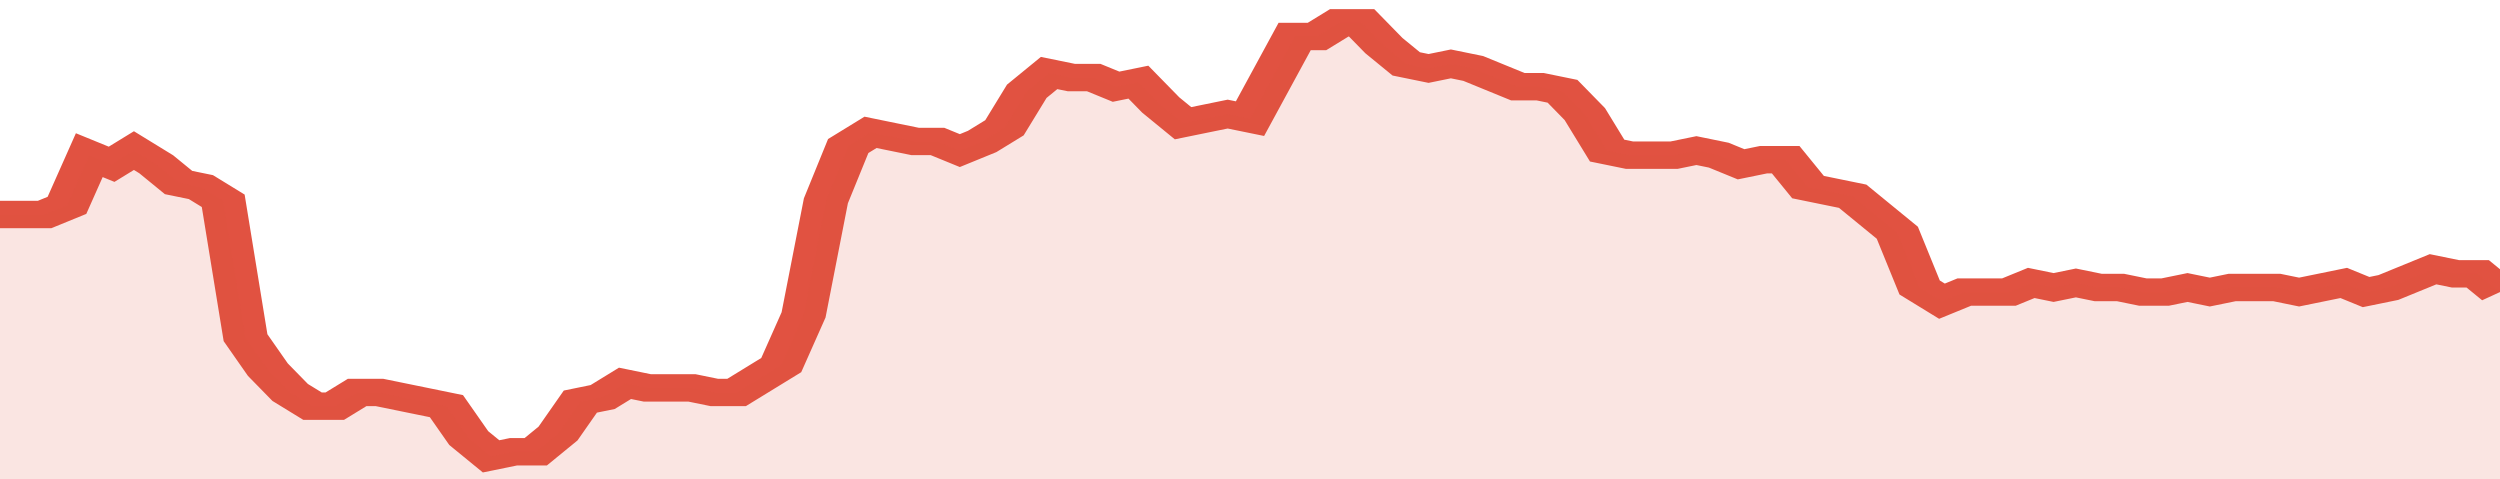
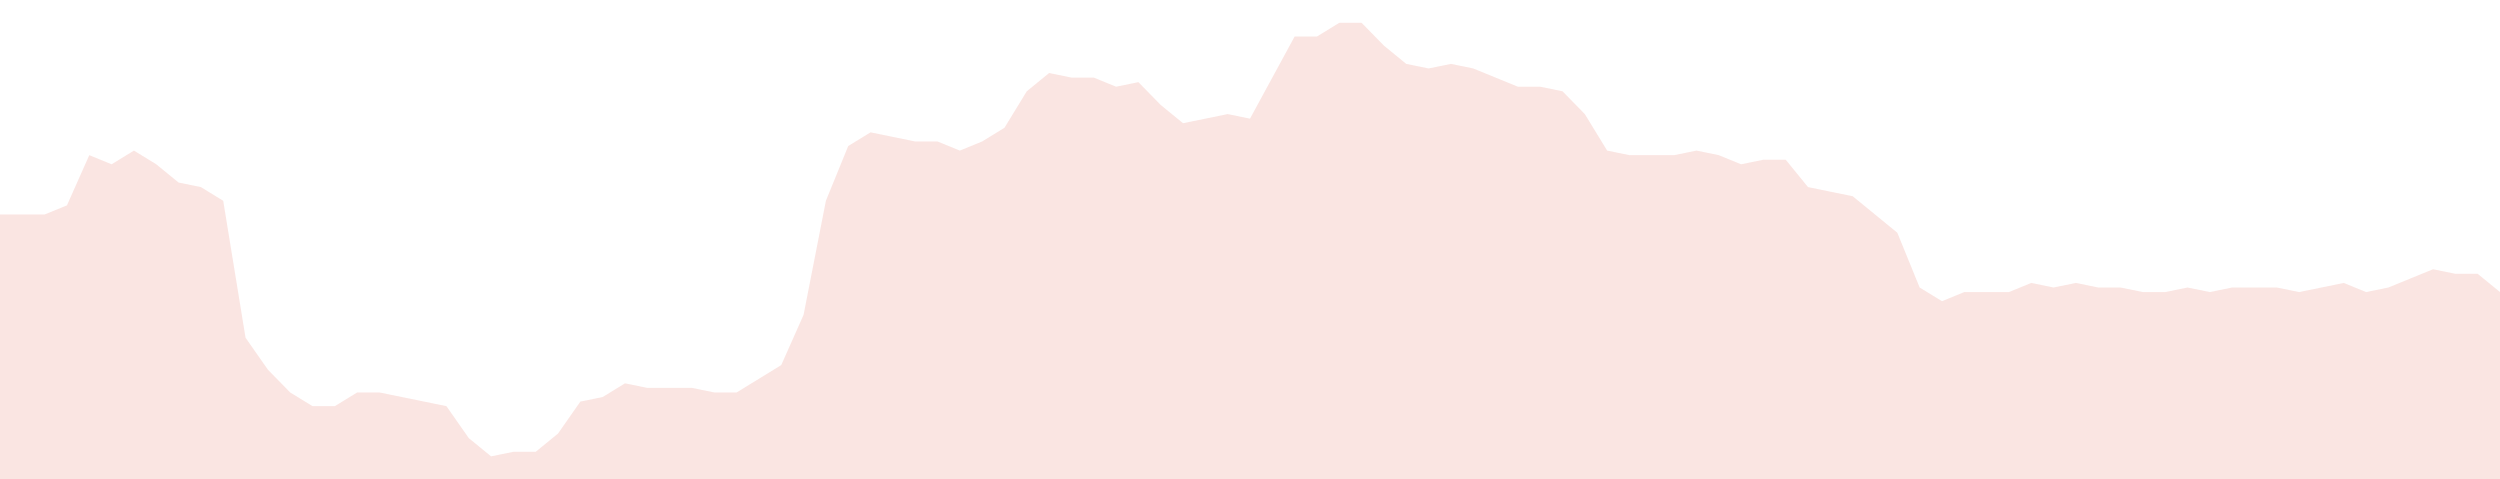
<svg xmlns="http://www.w3.org/2000/svg" viewBox="0 0 336 105" width="120" height="23" preserveAspectRatio="none">
-   <polyline fill="none" stroke="#E15241" stroke-width="6" points="0, 47 3, 47 6, 47 9, 45 12, 34 15, 36 18, 33 21, 36 24, 40 27, 41 30, 44 33, 74 36, 81 39, 86 42, 89 45, 89 48, 86 51, 86 54, 87 57, 88 60, 89 63, 96 66, 100 69, 99 72, 99 75, 95 78, 88 81, 87 84, 84 87, 85 90, 85 93, 85 96, 86 99, 86 102, 83 105, 80 108, 69 111, 44 114, 32 117, 29 120, 30 123, 31 126, 31 129, 33 132, 31 135, 28 138, 20 141, 16 144, 17 147, 17 150, 19 153, 18 156, 23 159, 27 162, 26 165, 25 168, 26 171, 17 174, 8 177, 8 180, 5 183, 5 186, 10 189, 14 192, 15 195, 14 198, 15 201, 17 204, 19 207, 19 210, 20 213, 25 216, 33 219, 34 222, 34 225, 34 228, 33 231, 34 234, 36 237, 35 240, 35 243, 41 246, 42 249, 43 252, 47 255, 51 258, 63 261, 66 264, 64 267, 64 270, 64 273, 62 276, 63 279, 62 282, 63 285, 63 288, 64 291, 64 294, 63 297, 64 300, 63 303, 63 306, 63 309, 64 312, 63 315, 62 318, 64 321, 63 324, 61 327, 59 330, 60 333, 60 336, 64 336, 64 "> </polyline>
  <polygon fill="#E15241" opacity="0.15" points="0, 105 0, 47 3, 47 6, 47 9, 45 12, 34 15, 36 18, 33 21, 36 24, 40 27, 41 30, 44 33, 74 36, 81 39, 86 42, 89 45, 89 48, 86 51, 86 54, 87 57, 88 60, 89 63, 96 66, 100 69, 99 72, 99 75, 95 78, 88 81, 87 84, 84 87, 85 90, 85 93, 85 96, 86 99, 86 102, 83 105, 80 108, 69 111, 44 114, 32 117, 29 120, 30 123, 31 126, 31 129, 33 132, 31 135, 28 138, 20 141, 16 144, 17 147, 17 150, 19 153, 18 156, 23 159, 27 162, 26 165, 25 168, 26 171, 17 174, 8 177, 8 180, 5 183, 5 186, 10 189, 14 192, 15 195, 14 198, 15 201, 17 204, 19 207, 19 210, 20 213, 25 216, 33 219, 34 222, 34 225, 34 228, 33 231, 34 234, 36 237, 35 240, 35 243, 41 246, 42 249, 43 252, 47 255, 51 258, 63 261, 66 264, 64 267, 64 270, 64 273, 62 276, 63 279, 62 282, 63 285, 63 288, 64 291, 64 294, 63 297, 64 300, 63 303, 63 306, 63 309, 64 312, 63 315, 62 318, 64 321, 63 324, 61 327, 59 330, 60 333, 60 336, 64 336, 105 " />
</svg>